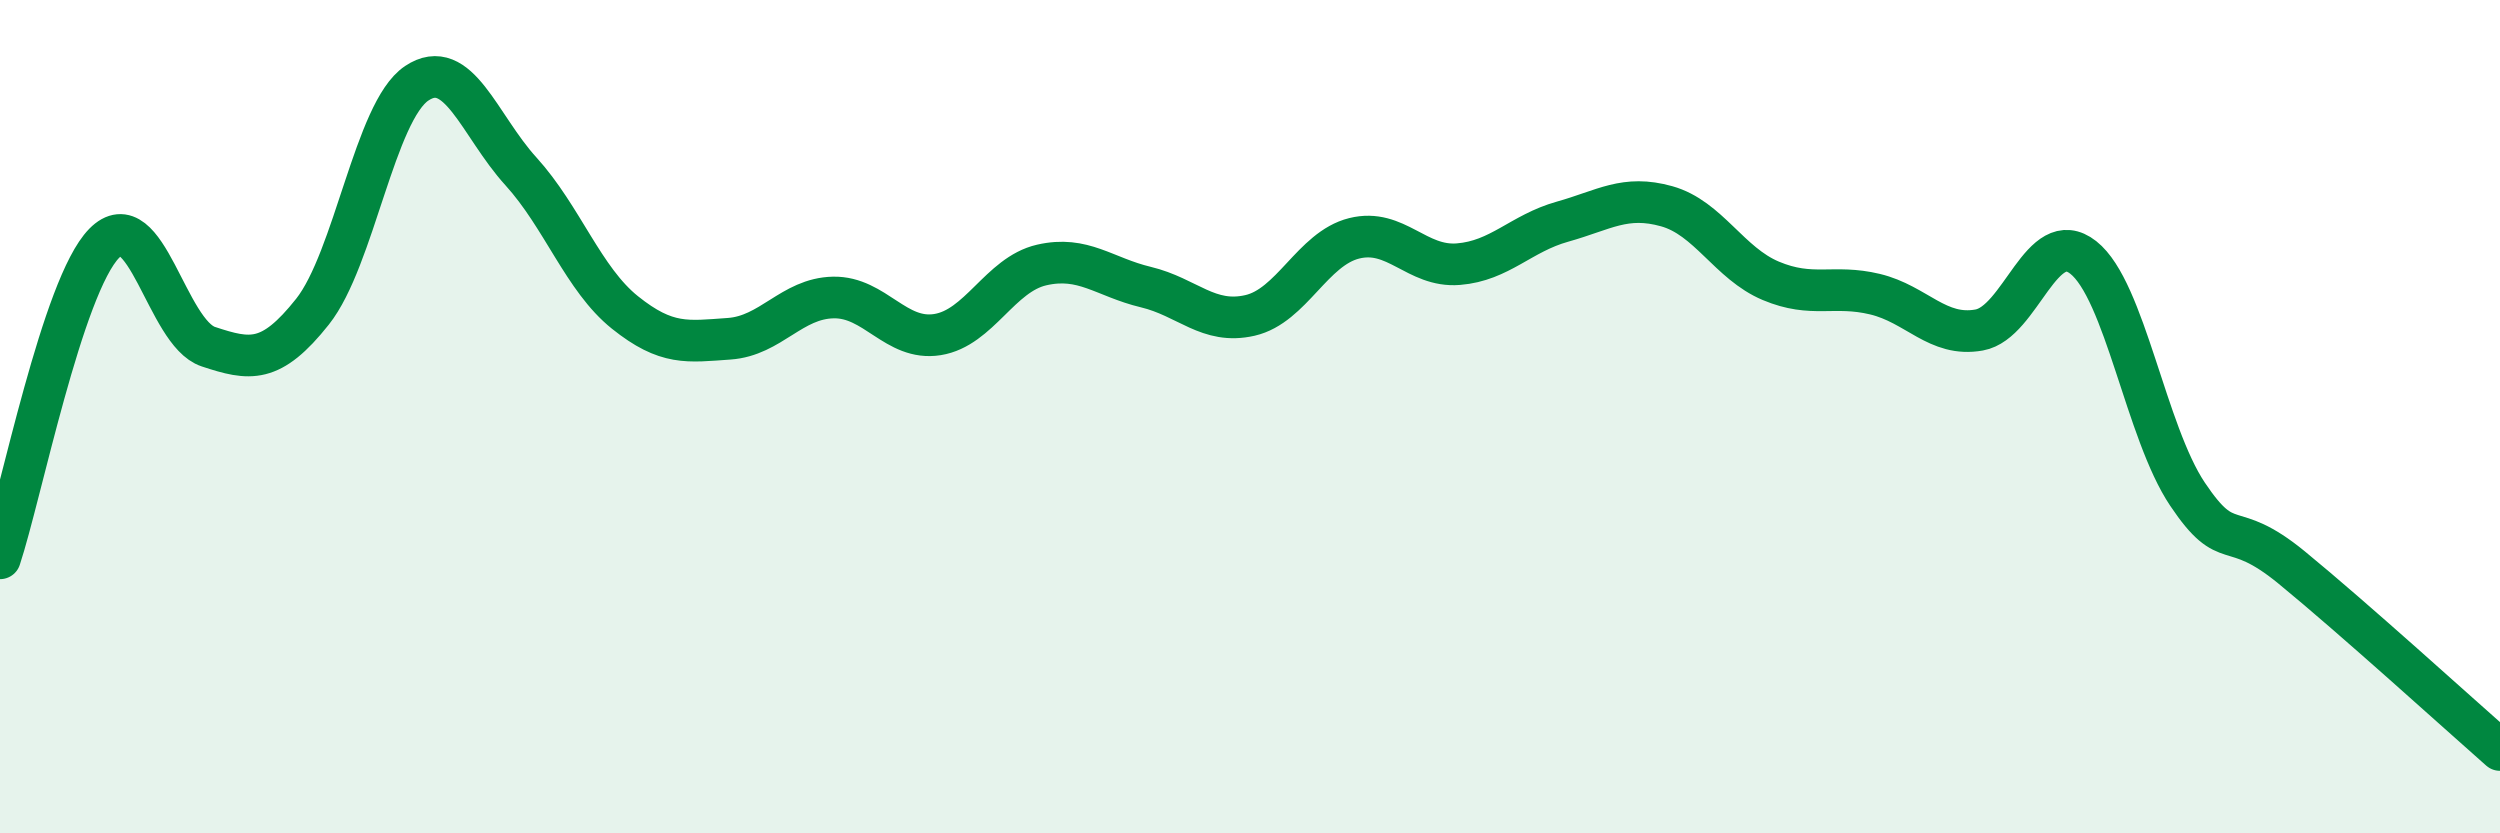
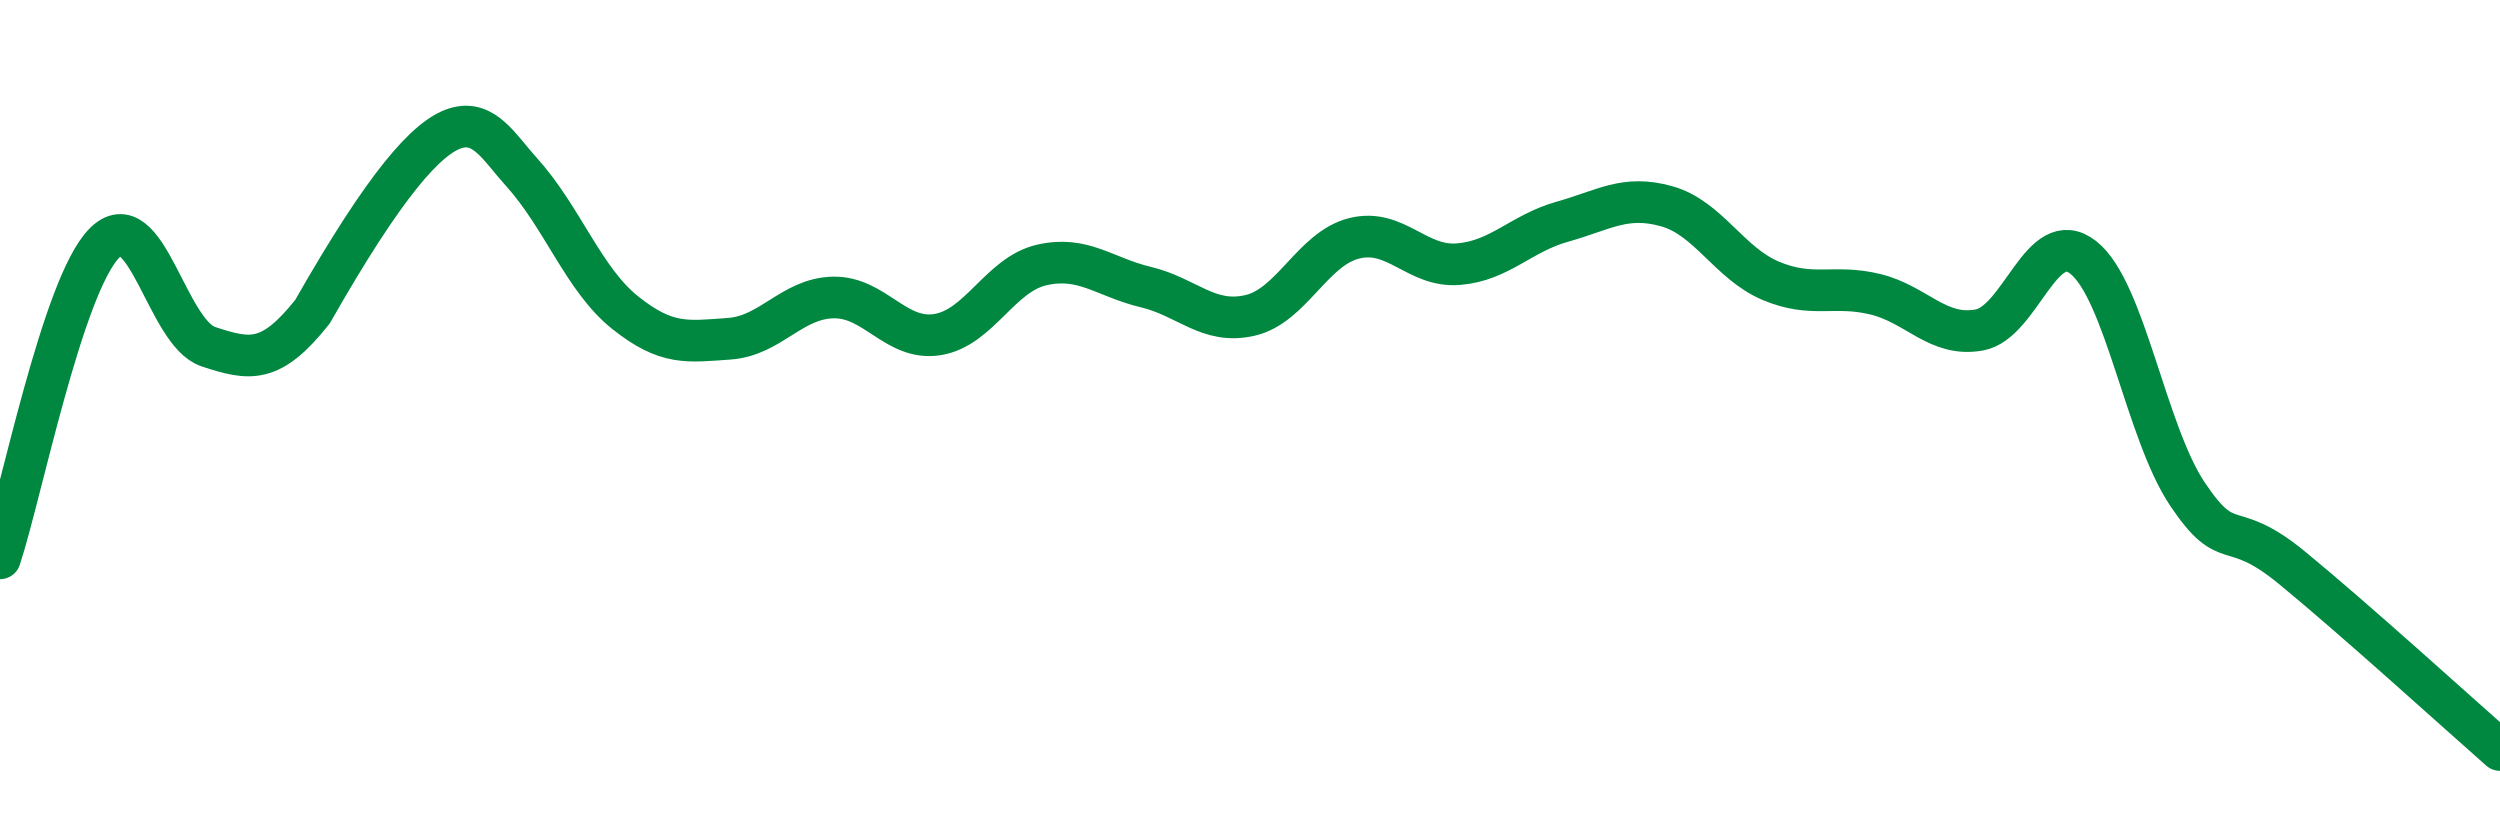
<svg xmlns="http://www.w3.org/2000/svg" width="60" height="20" viewBox="0 0 60 20">
-   <path d="M 0,13.4 C 0.5,11.89 1.5,6.86 2.5,5.84 C 3.5,4.82 4,7.99 5,8.32 C 6,8.65 6.5,8.74 7.5,7.48 C 8.5,6.22 9,2.67 10,2 C 11,1.33 11.5,3.01 12.5,4.11 C 13.5,5.21 14,6.7 15,7.5 C 16,8.3 16.5,8.2 17.5,8.13 C 18.5,8.06 19,7.16 20,7.14 C 21,7.12 21.5,8.19 22.5,8.03 C 23.5,7.87 24,6.59 25,6.36 C 26,6.13 26.5,6.65 27.5,6.89 C 28.5,7.13 29,7.8 30,7.57 C 31,7.34 31.5,5.97 32.5,5.72 C 33.5,5.47 34,6.42 35,6.34 C 36,6.26 36.5,5.6 37.5,5.32 C 38.5,5.04 39,4.67 40,4.95 C 41,5.23 41.5,6.32 42.5,6.74 C 43.5,7.16 44,6.82 45,7.06 C 46,7.3 46.5,8.1 47.5,7.92 C 48.5,7.74 49,5.39 50,6.18 C 51,6.97 51.5,10.37 52.5,11.86 C 53.5,13.35 53.5,12.39 55,13.62 C 56.5,14.85 59,17.12 60,18L60 20L0 20Z" fill="#008740" opacity="0.1" stroke-linecap="round" stroke-linejoin="round" />
-   <path d="M 0,13.4 C 0.5,11.89 1.5,6.86 2.5,5.84 C 3.5,4.82 4,7.99 5,8.32 C 6,8.65 6.5,8.74 7.5,7.48 C 8.5,6.22 9,2.67 10,2 C 11,1.33 11.5,3.01 12.5,4.11 C 13.5,5.21 14,6.7 15,7.5 C 16,8.3 16.5,8.2 17.5,8.13 C 18.5,8.06 19,7.16 20,7.14 C 21,7.12 21.5,8.19 22.5,8.03 C 23.5,7.87 24,6.59 25,6.36 C 26,6.13 26.5,6.65 27.5,6.89 C 28.5,7.13 29,7.8 30,7.57 C 31,7.34 31.5,5.97 32.5,5.72 C 33.5,5.47 34,6.42 35,6.34 C 36,6.26 36.5,5.6 37.5,5.32 C 38.5,5.04 39,4.67 40,4.95 C 41,5.23 41.5,6.32 42.5,6.74 C 43.5,7.16 44,6.82 45,7.06 C 46,7.3 46.5,8.1 47.5,7.92 C 48.5,7.74 49,5.39 50,6.18 C 51,6.97 51.5,10.37 52.5,11.86 C 53.5,13.35 53.5,12.39 55,13.62 C 56.5,14.85 59,17.12 60,18" stroke="#008740" stroke-width="1" fill="none" stroke-linecap="round" stroke-linejoin="round" />
+   <path d="M 0,13.4 C 0.5,11.89 1.5,6.86 2.5,5.84 C 3.5,4.82 4,7.99 5,8.32 C 6,8.65 6.5,8.74 7.5,7.48 C 11,1.33 11.5,3.01 12.5,4.11 C 13.5,5.21 14,6.7 15,7.5 C 16,8.3 16.5,8.2 17.5,8.13 C 18.5,8.06 19,7.16 20,7.14 C 21,7.12 21.5,8.19 22.5,8.03 C 23.5,7.87 24,6.59 25,6.36 C 26,6.13 26.5,6.65 27.5,6.89 C 28.5,7.13 29,7.8 30,7.57 C 31,7.34 31.5,5.97 32.5,5.72 C 33.5,5.47 34,6.42 35,6.34 C 36,6.26 36.5,5.6 37.5,5.32 C 38.5,5.04 39,4.67 40,4.95 C 41,5.23 41.5,6.32 42.5,6.74 C 43.5,7.16 44,6.82 45,7.06 C 46,7.3 46.5,8.1 47.5,7.92 C 48.5,7.74 49,5.39 50,6.18 C 51,6.97 51.5,10.37 52.5,11.86 C 53.5,13.35 53.5,12.39 55,13.62 C 56.5,14.85 59,17.12 60,18" stroke="#008740" stroke-width="1" fill="none" stroke-linecap="round" stroke-linejoin="round" />
</svg>